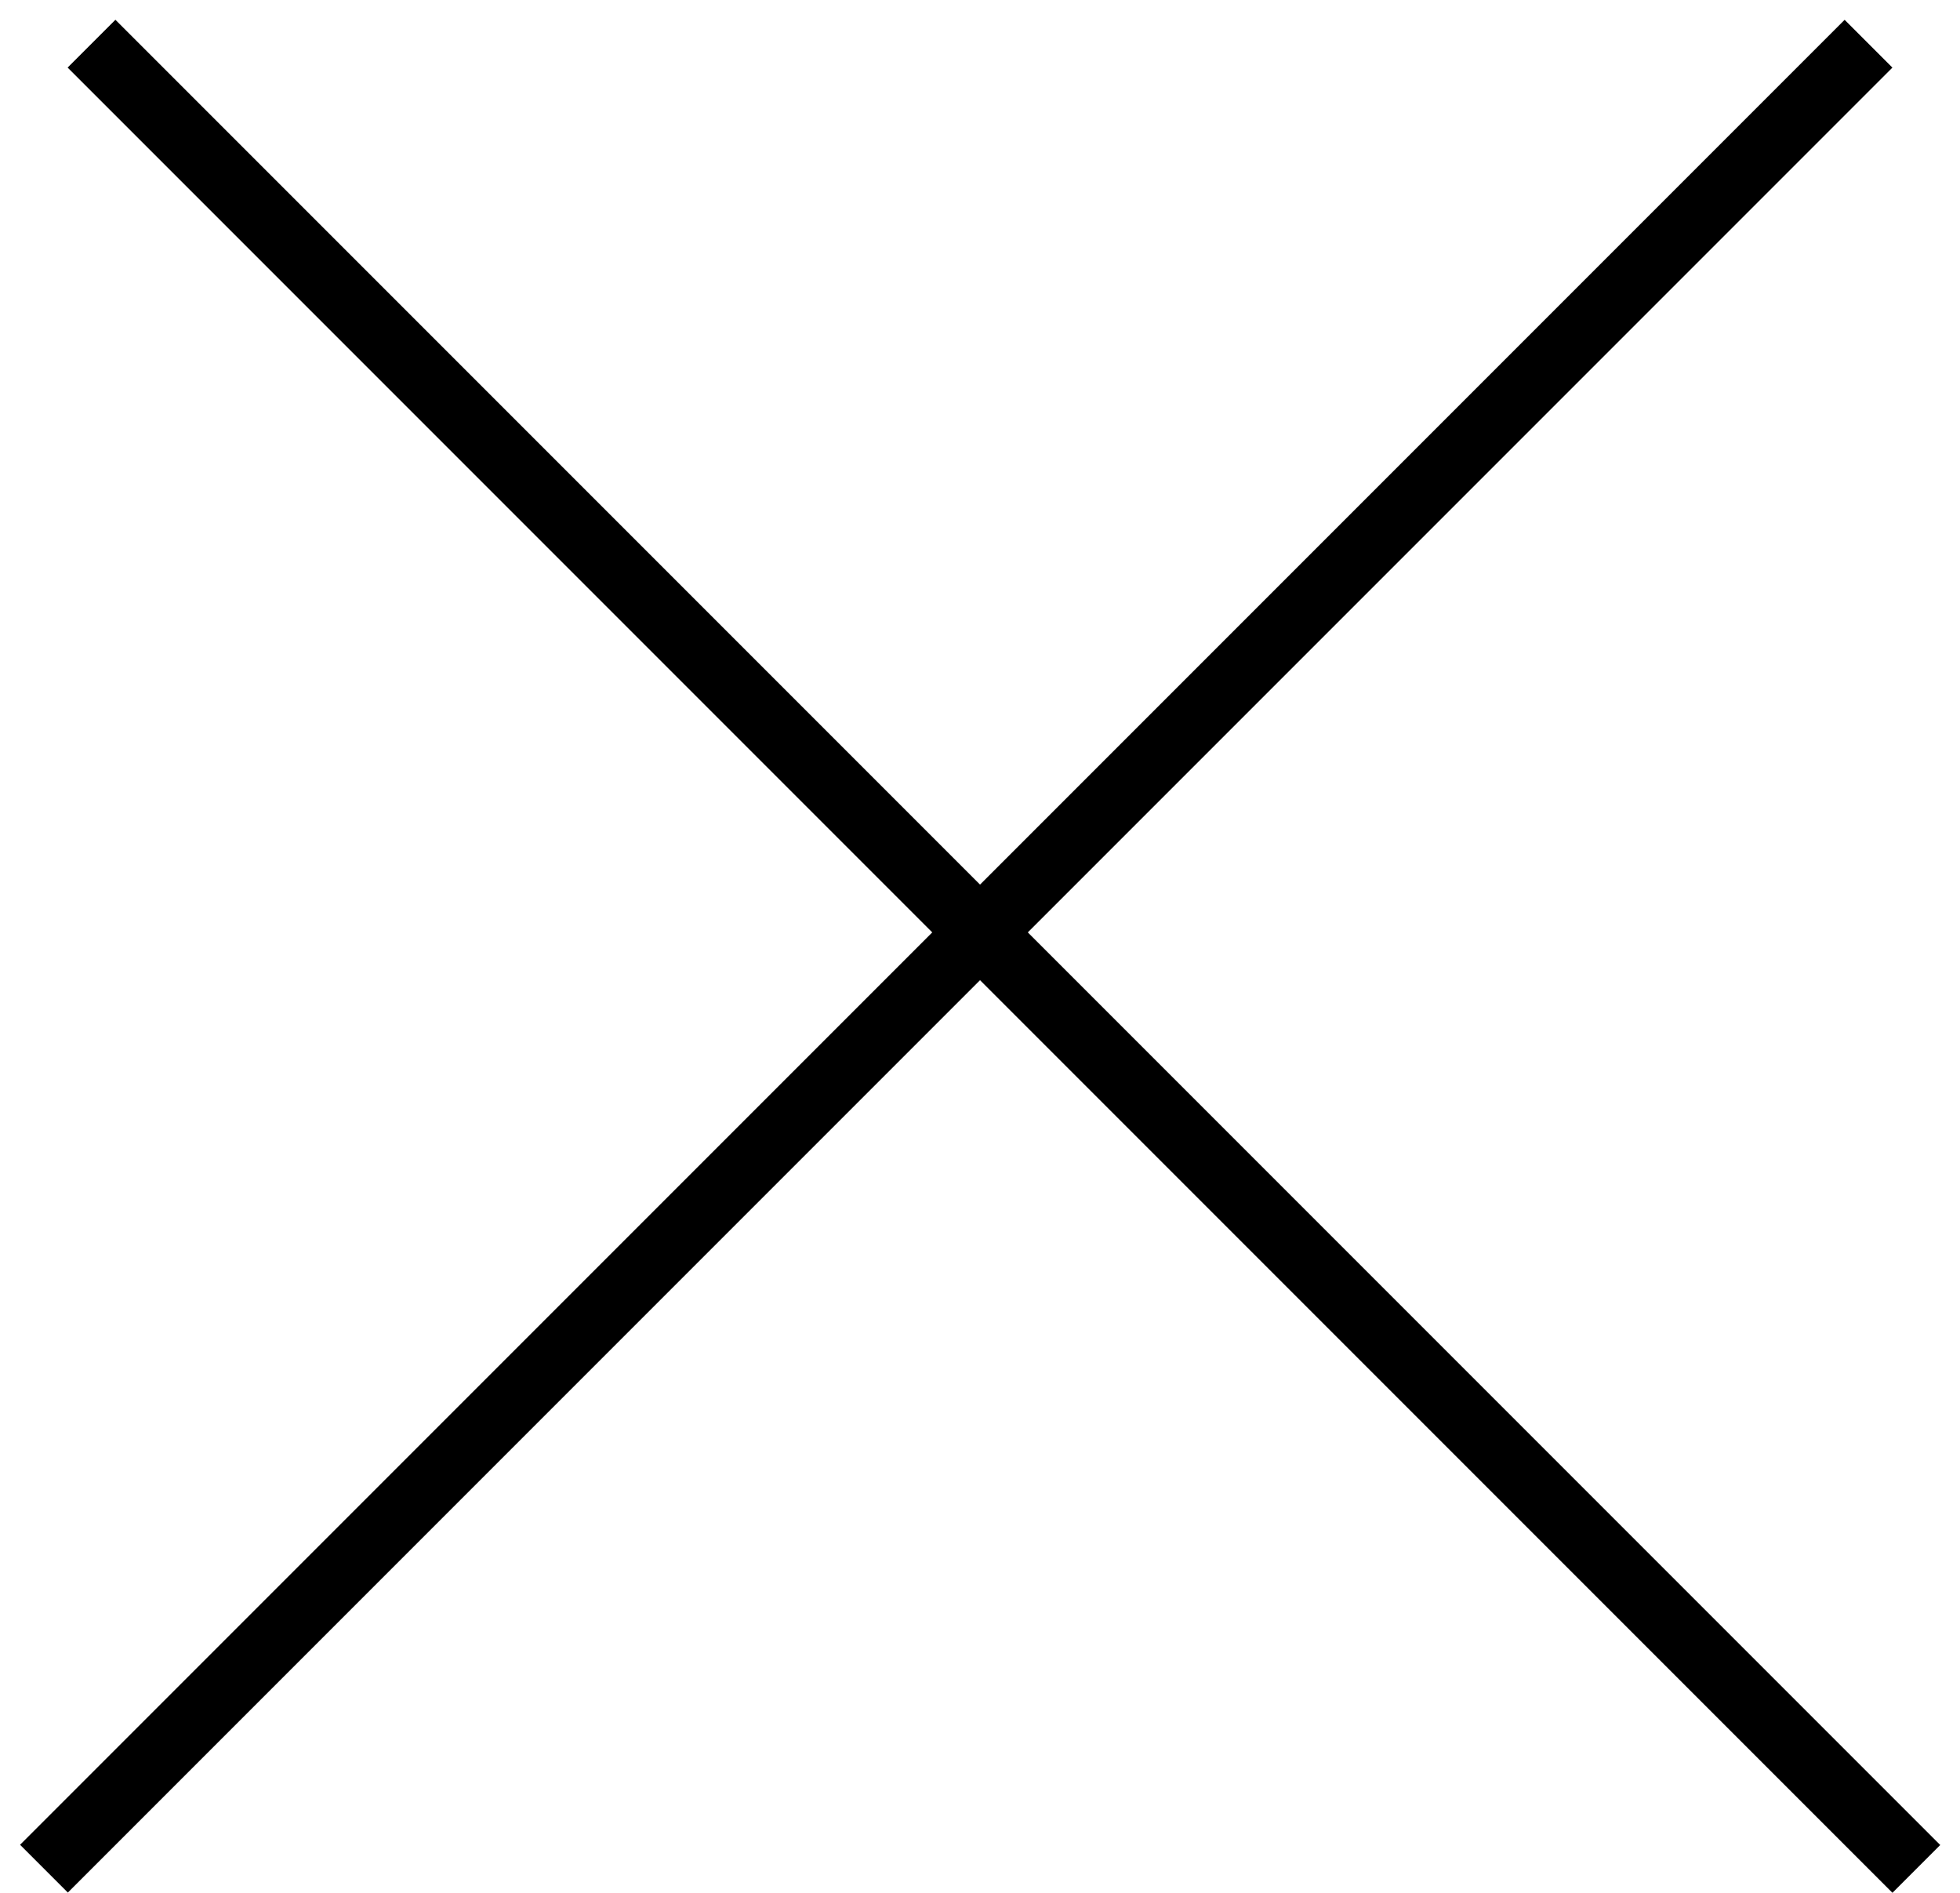
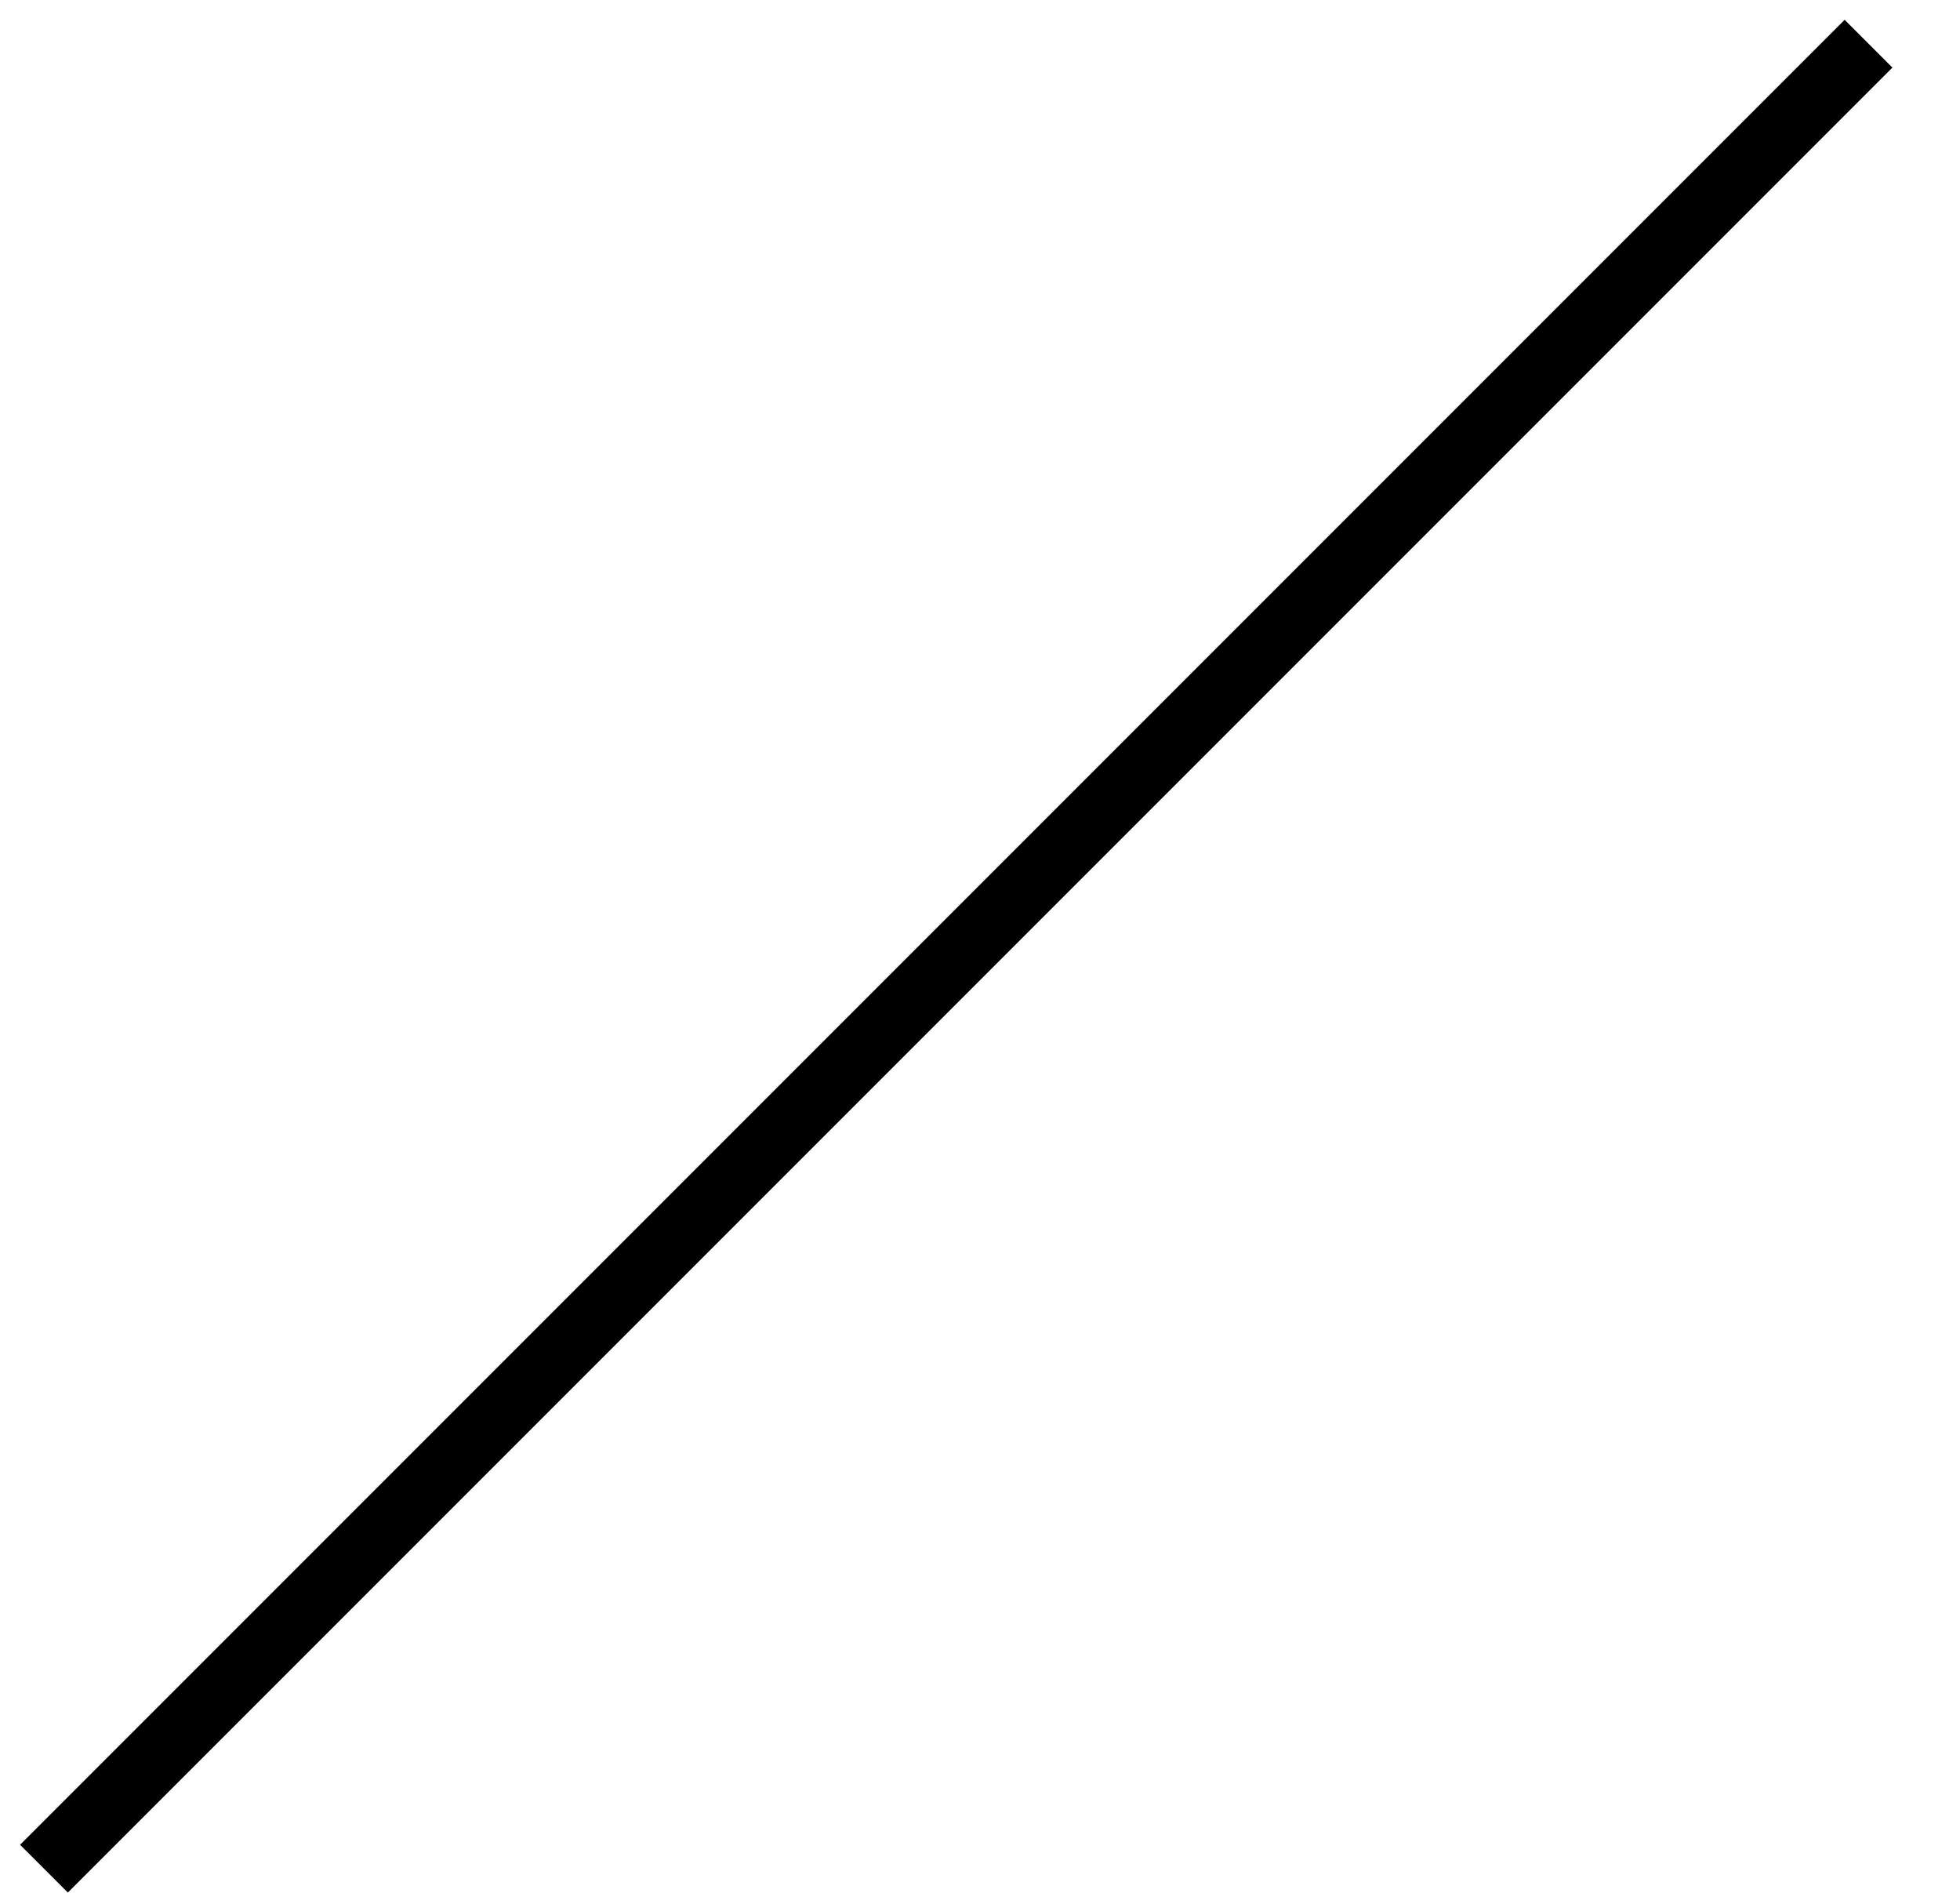
<svg xmlns="http://www.w3.org/2000/svg" width="29" height="28" viewBox="0 0 29 28" fill="none">
-   <line x1="1.354" y1="0.646" x2="28.354" y2="27.646" stroke="black" />
  <line y1="-0.5" x2="38.184" y2="-0.5" transform="matrix(-0.707 0.707 0.707 0.707 28 1)" stroke="black" />
</svg>